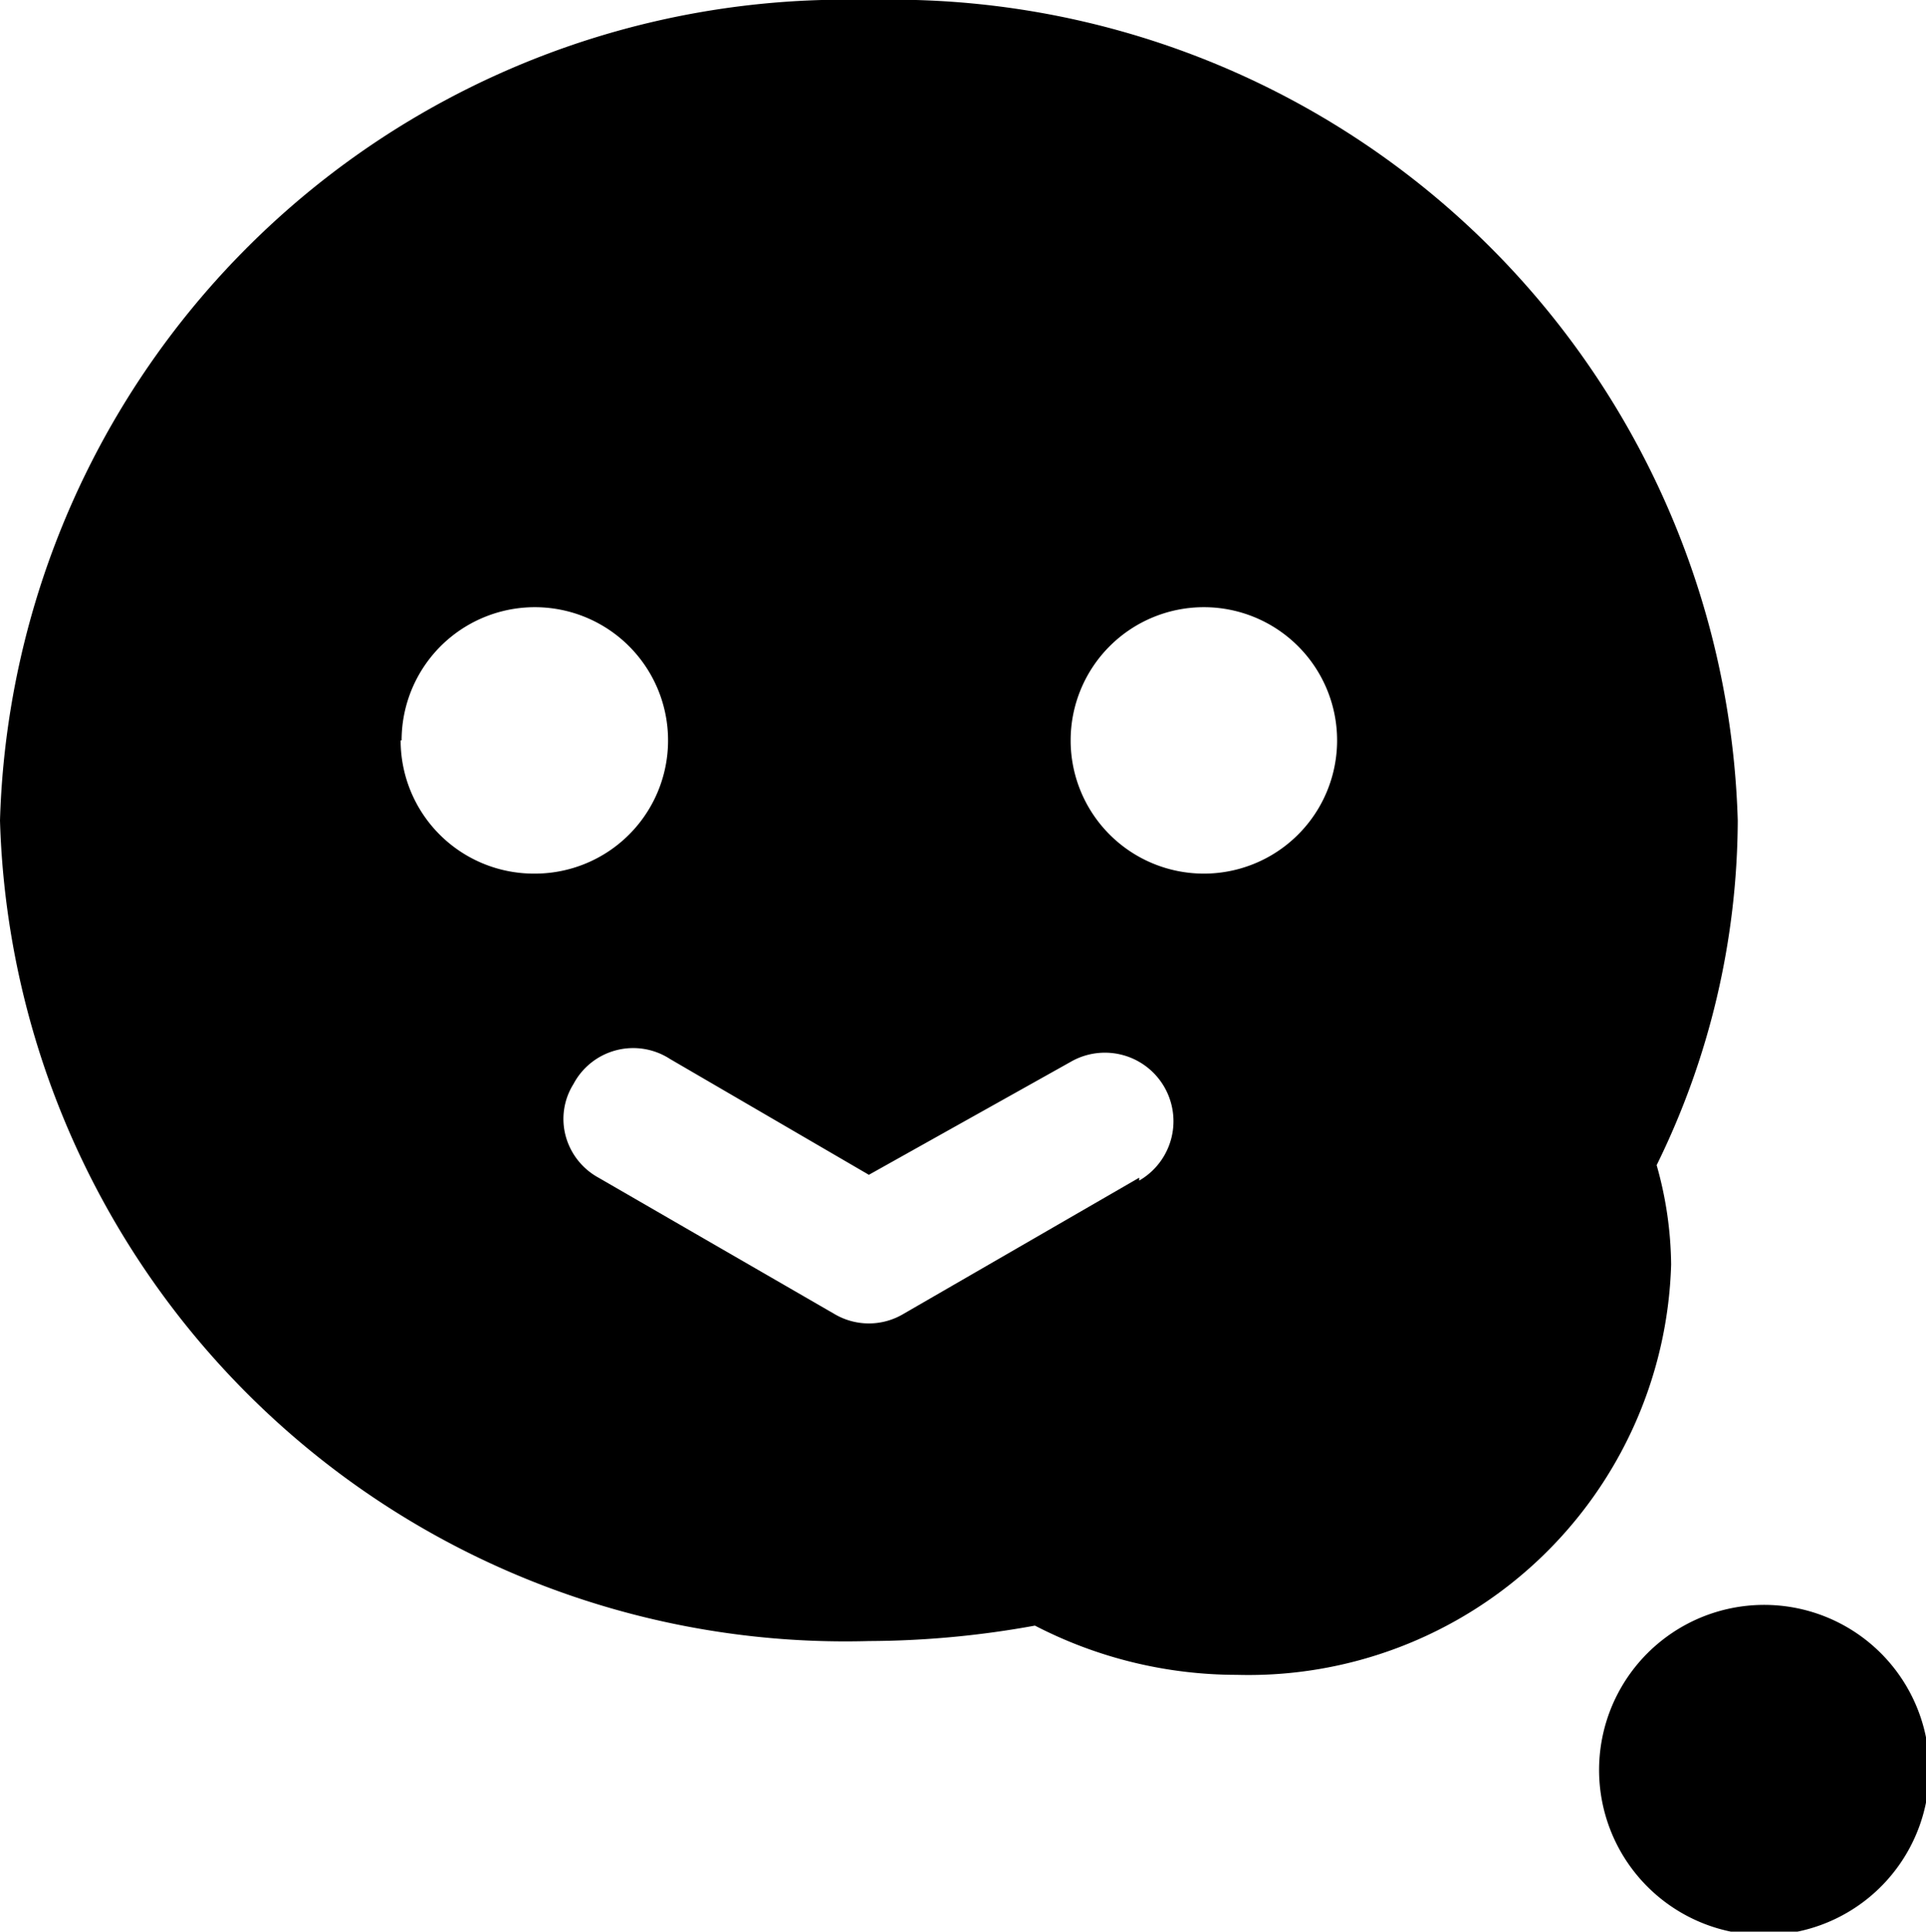
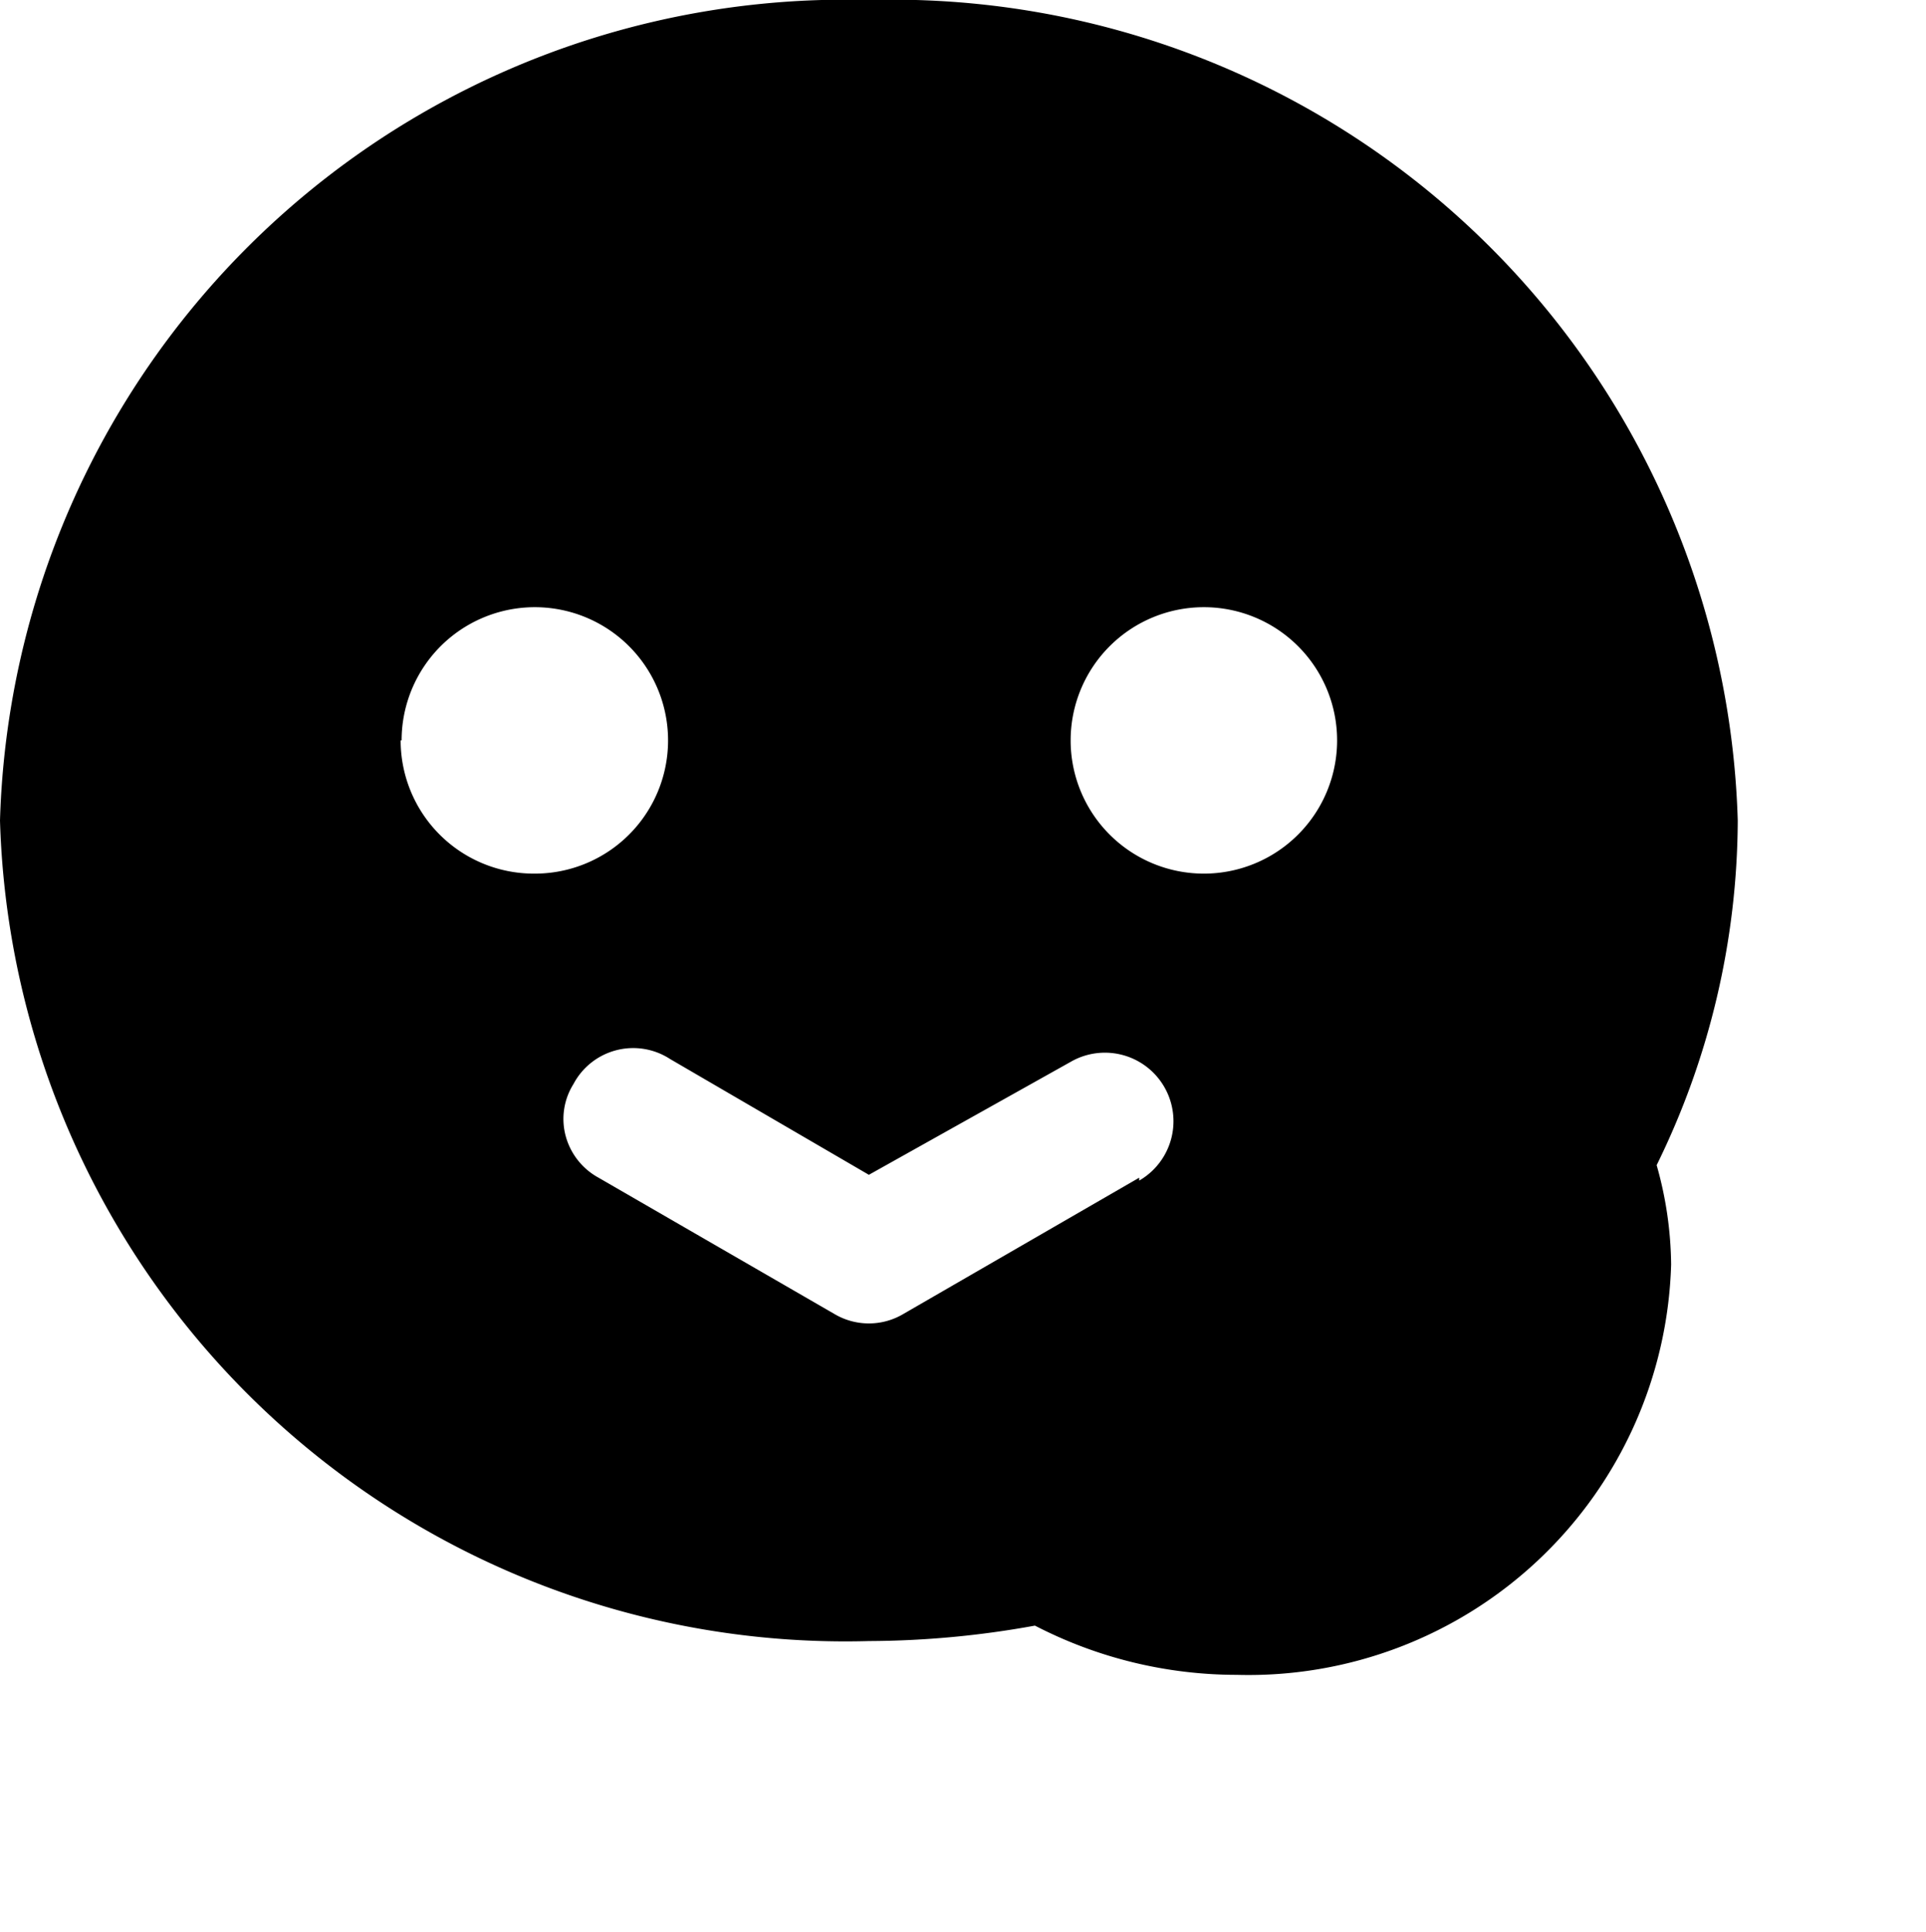
<svg xmlns="http://www.w3.org/2000/svg" viewBox="0 0 19.95 20.01">
  <g>
    <path d="M17.16,12.07A8.15,8.15,0,0,0,18,8.5,8.76,8.76,0,0,0,9,0,8.76,8.76,0,0,0,0,8.5,8.76,8.76,0,0,0,9,17a9.74,9.74,0,0,0,1.72-.16,4.55,4.55,0,0,0,2.09.51,4.38,4.38,0,0,0,4.5-4.25A3.88,3.88,0,0,0,17.16,12.07Zm-13-4.4A1.38,1.38,0,1,1,5.53,9.05,1.38,1.38,0,0,1,4.15,7.67ZM11.8,12.2,9.36,13.61a.7.7,0,0,1-.72,0L6.2,12.2a.7.7,0,0,1-.34-.43.68.68,0,0,1,.08-.54.7.7,0,0,1,1-.26L9,12.17,11.09,11a.71.71,0,0,1,.71,1.23Zm.67-3.15a1.38,1.38,0,1,1,1.38-1.38A1.38,1.38,0,0,1,12.47,9.05Z" />
-     <path d="M19.57,17.22a1.71,1.71,0,0,0-2.65,2.16,1.71,1.71,0,1,0,2.65-2.16Z" />
  </g>
</svg>